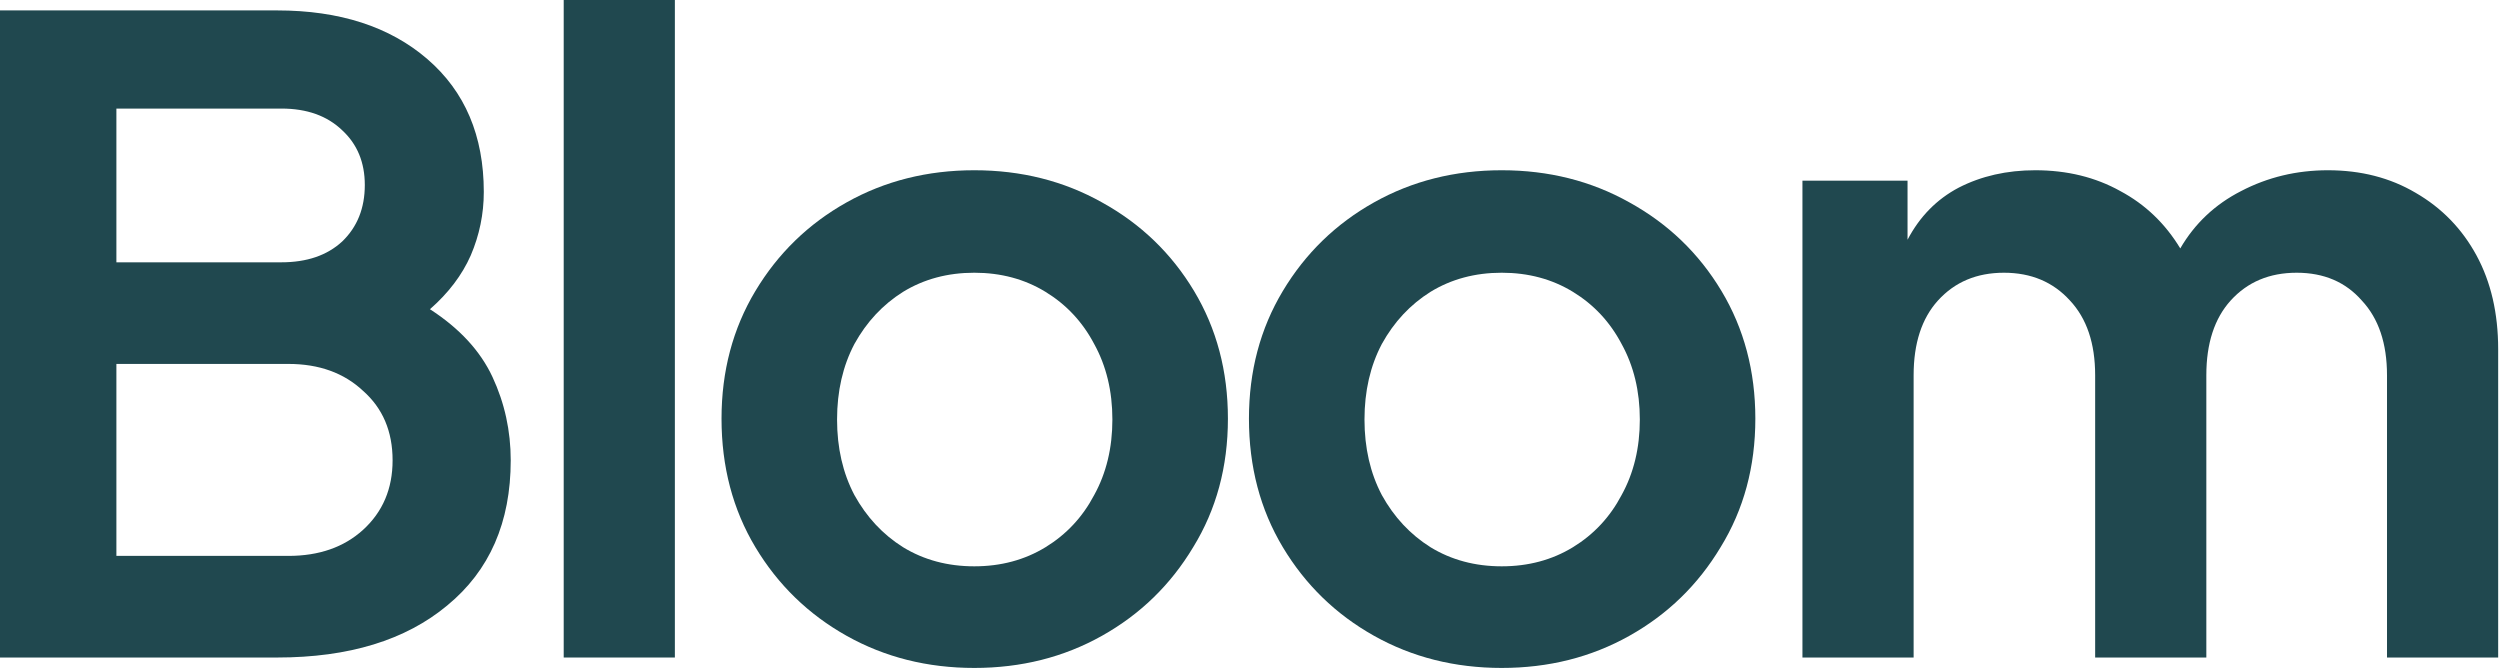
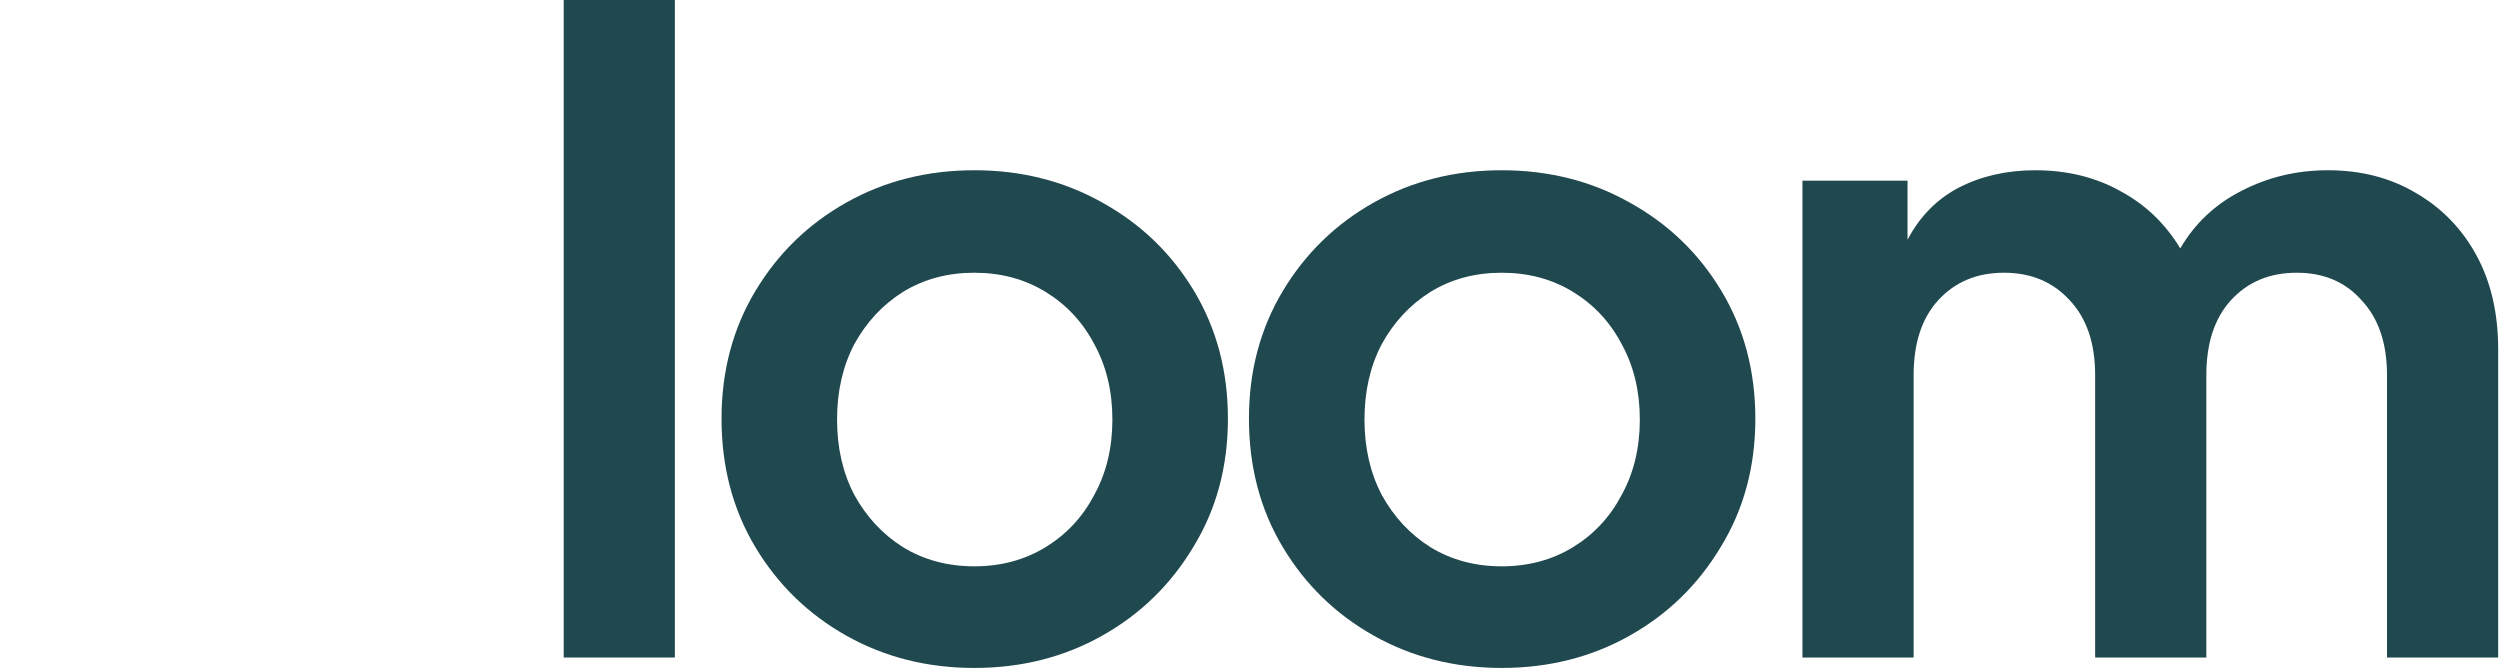
<svg xmlns="http://www.w3.org/2000/svg" width="131" height="35" viewBox="0 0 131 35" fill="none">
-   <path d="M0 34.454V0.546H14.519C17.796 0.546 20.421 1.396 22.393 3.095C24.365 4.794 25.351 7.115 25.351 10.059C25.351 11.211 25.123 12.319 24.668 13.381C24.213 14.413 23.5 15.353 22.529 16.203C24.077 17.204 25.169 18.387 25.806 19.753C26.443 21.118 26.762 22.575 26.762 24.122C26.762 27.369 25.654 29.902 23.439 31.723C21.255 33.544 18.281 34.454 14.519 34.454H0ZM6.099 13.745H14.746C16.081 13.745 17.143 13.381 17.932 12.653C18.721 11.894 19.116 10.908 19.116 9.694C19.116 8.511 18.721 7.555 17.932 6.827C17.143 6.068 16.081 5.689 14.746 5.689H6.099V13.745ZM6.099 29.129H15.111C16.719 29.129 18.023 28.674 19.025 27.763C20.056 26.823 20.572 25.609 20.572 24.122C20.572 22.605 20.056 21.391 19.025 20.481C18.023 19.541 16.719 19.07 15.111 19.07H6.099V29.129Z" fill="#20484F" />
  <path d="M29.538 34.454V0H35.363V34.454H29.538Z" fill="#20484F" />
  <path d="M51.053 35C48.595 35 46.365 34.439 44.362 33.316C42.36 32.193 40.767 30.646 39.583 28.674C38.4 26.701 37.808 24.456 37.808 21.938C37.808 19.45 38.4 17.219 39.583 15.247C40.767 13.275 42.36 11.727 44.362 10.605C46.365 9.482 48.595 8.921 51.053 8.921C53.511 8.921 55.741 9.482 57.743 10.605C59.776 11.727 61.384 13.275 62.568 15.247C63.751 17.219 64.343 19.45 64.343 21.938C64.343 24.456 63.736 26.701 62.522 28.674C61.339 30.646 59.746 32.193 57.743 33.316C55.741 34.439 53.511 35 51.053 35ZM51.053 29.675C52.449 29.675 53.693 29.341 54.785 28.674C55.877 28.006 56.727 27.096 57.334 25.943C57.971 24.79 58.289 23.47 58.289 21.983C58.289 20.496 57.971 19.176 57.334 18.023C56.727 16.87 55.877 15.96 54.785 15.293C53.693 14.625 52.449 14.291 51.053 14.291C49.657 14.291 48.413 14.625 47.321 15.293C46.259 15.96 45.409 16.87 44.772 18.023C44.165 19.176 43.862 20.496 43.862 21.983C43.862 23.47 44.165 24.79 44.772 25.943C45.409 27.096 46.259 28.006 47.321 28.674C48.413 29.341 49.657 29.675 51.053 29.675Z" fill="#20484F" />
  <path d="M78.69 35C76.232 35 74.002 34.439 71.999 33.316C69.997 32.193 68.404 30.646 67.221 28.674C66.037 26.701 65.445 24.456 65.445 21.938C65.445 19.45 66.037 17.219 67.221 15.247C68.404 13.275 69.997 11.727 71.999 10.605C74.002 9.482 76.232 8.921 78.69 8.921C81.148 8.921 83.378 9.482 85.38 10.605C87.413 11.727 89.022 13.275 90.205 15.247C91.388 17.219 91.98 19.45 91.98 21.938C91.98 24.456 91.373 26.701 90.159 28.674C88.976 30.646 87.383 32.193 85.38 33.316C83.378 34.439 81.148 35 78.69 35ZM78.69 29.675C80.086 29.675 81.33 29.341 82.422 28.674C83.514 28.006 84.364 27.096 84.971 25.943C85.608 24.79 85.927 23.47 85.927 21.983C85.927 20.496 85.608 19.176 84.971 18.023C84.364 16.87 83.514 15.96 82.422 15.293C81.33 14.625 80.086 14.291 78.69 14.291C77.294 14.291 76.05 14.625 74.958 15.293C73.896 15.96 73.046 16.87 72.409 18.023C71.802 19.176 71.499 20.496 71.499 21.983C71.499 23.47 71.802 24.79 72.409 25.943C73.046 27.096 73.896 28.006 74.958 28.674C76.05 29.341 77.294 29.675 78.69 29.675Z" fill="#20484F" />
  <path d="M94.448 34.454V9.467H99.955V12.562C100.592 11.348 101.487 10.438 102.64 9.831C103.824 9.224 105.159 8.921 106.646 8.921C108.314 8.921 109.801 9.285 111.106 10.013C112.411 10.711 113.457 11.712 114.246 13.017C115.005 11.712 116.067 10.711 117.432 10.013C118.828 9.285 120.345 8.921 121.984 8.921C123.713 8.921 125.245 9.315 126.581 10.104C127.946 10.893 129.008 11.985 129.767 13.381C130.525 14.777 130.904 16.415 130.904 18.297V34.454H125.079V19.662C125.079 17.993 124.639 16.688 123.759 15.748C122.909 14.777 121.771 14.291 120.345 14.291C118.919 14.291 117.766 14.777 116.886 15.748C116.037 16.688 115.612 17.993 115.612 19.662V34.454H109.786V19.662C109.786 17.993 109.346 16.688 108.466 15.748C107.586 14.777 106.433 14.291 105.007 14.291C103.581 14.291 102.428 14.777 101.548 15.748C100.698 16.688 100.274 17.993 100.274 19.662V34.454H94.448Z" fill="#20484F" />
</svg>